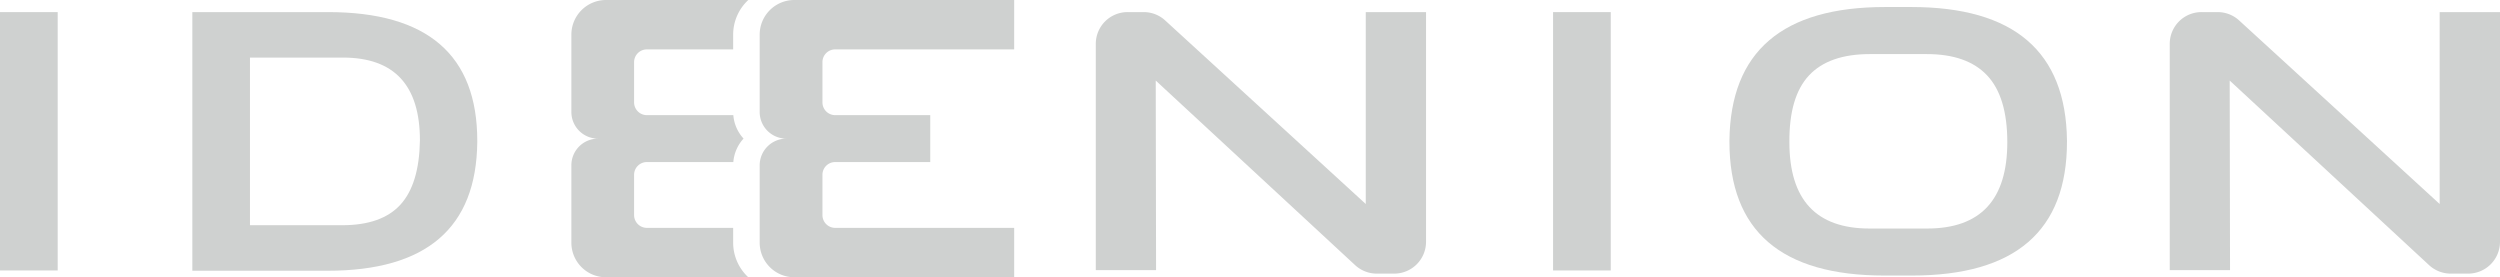
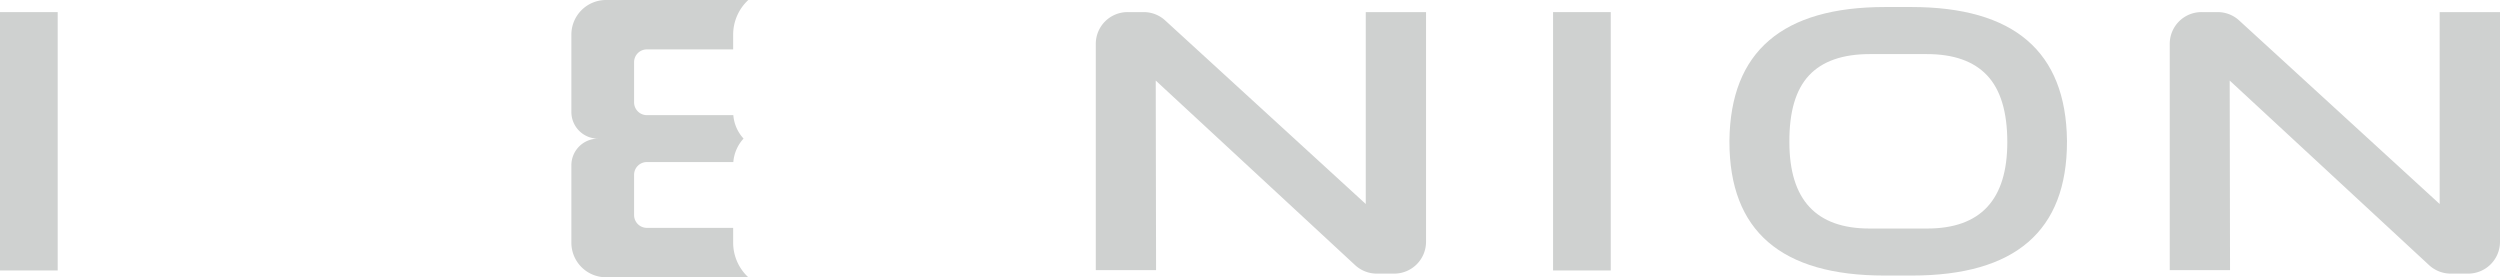
<svg xmlns="http://www.w3.org/2000/svg" viewBox="0 0 452.46 50.16">
  <defs>
    <style>.cls-1,.cls-2{fill:#cfd1d0;}.cls-2{fill-rule:evenodd;}</style>
  </defs>
  <g id="Ebene_2" data-name="Ebene 2">
    <g id="Ideenion_Automobil_AG" data-name="Ideenion Automobil AG">
      <path class="cls-1" d="M209.23,48.89H198.32V7.94a5.75,5.75,0,0,1,5.76-5.75H207a5.74,5.74,0,0,1,3.88,1.51l36.3,33.22V2.19h10.91V43.77a5.76,5.76,0,0,1-5.76,5.75h-3.15A5.77,5.77,0,0,1,245.27,48l-36.1-33.42Z" />
      <path class="cls-1" d="M403.6,48.89H392.69V7.94a5.74,5.74,0,0,1,5.75-5.75h2.93a5.76,5.76,0,0,1,3.88,1.51l36.29,33.22V2.19h10.92V43.77a5.76,5.76,0,0,1-5.76,5.75h-3.15A5.77,5.77,0,0,1,439.64,48l-36.1-33.42Z" />
      <polygon class="cls-1" points="0 2.19 10.44 2.19 10.44 48.95 0 48.95 0 2.19 0 2.19" />
-       <path class="cls-2" d="M45.24,40.76h16.7q7.13,0,10.53-3.72T76,25.42q0-15-13.94-15H45.24V40.76ZM59.38,2.19q27,0,27,23.31v.22Q86.14,49,59.29,49H34.81V2.19Z" />
      <polygon class="cls-1" points="281.08 2.19 291.52 2.19 291.52 48.95 281.08 48.95 281.08 2.19 281.08 2.19" />
      <path class="cls-2" d="M338.4,9.79q-7.39,0-11,3.86t-3.55,12.08q0,15.63,14.5,15.63h10.44q14.5,0,14.5-15.63,0-8.2-3.65-12.08T348.66,9.79Zm7.5-8.52q27.9,0,28.19,24.15v.23q0,24.23-28.1,24.22h-4.92Q313,49.87,313,25.65v-.23q.28-24.15,28.19-24.15Z" />
-       <path class="cls-1" d="M151.16,8.94l32.39,0V0H143.76a6.27,6.27,0,0,0-6.27,6.27v14a4.82,4.82,0,0,0,4.83,4.82,4.83,4.83,0,0,0-4.83,4.83v14a6.27,6.27,0,0,0,6.27,6.26h39.79V41.24H151.16a2.31,2.31,0,0,1-2.31-2.32V31.64a2.3,2.3,0,0,1,2.31-2.31h17.2V20.84h-17.2a2.31,2.31,0,0,1-2.31-2.32V11.25A2.3,2.3,0,0,1,151.16,8.94Z" />
      <path class="cls-1" d="M132.69,43.9V41.24H117.08a2.32,2.32,0,0,1-2.32-2.32V31.64a2.31,2.31,0,0,1,2.32-2.31h15.64a7.15,7.15,0,0,1,1.85-4.25,7.09,7.09,0,0,1-1.85-4.24H117.08a2.32,2.32,0,0,1-2.32-2.32V11.25a2.31,2.31,0,0,1,2.32-2.31h15.61V6.27A8.55,8.55,0,0,1,135.43,0H109.67a6.27,6.27,0,0,0-6.26,6.27v14a4.82,4.82,0,0,0,4.82,4.82,4.82,4.82,0,0,0-4.82,4.83v14a6.26,6.26,0,0,0,6.26,6.26h25.76A8.53,8.53,0,0,1,132.69,43.9Z" />
    </g>
  </g>
</svg>